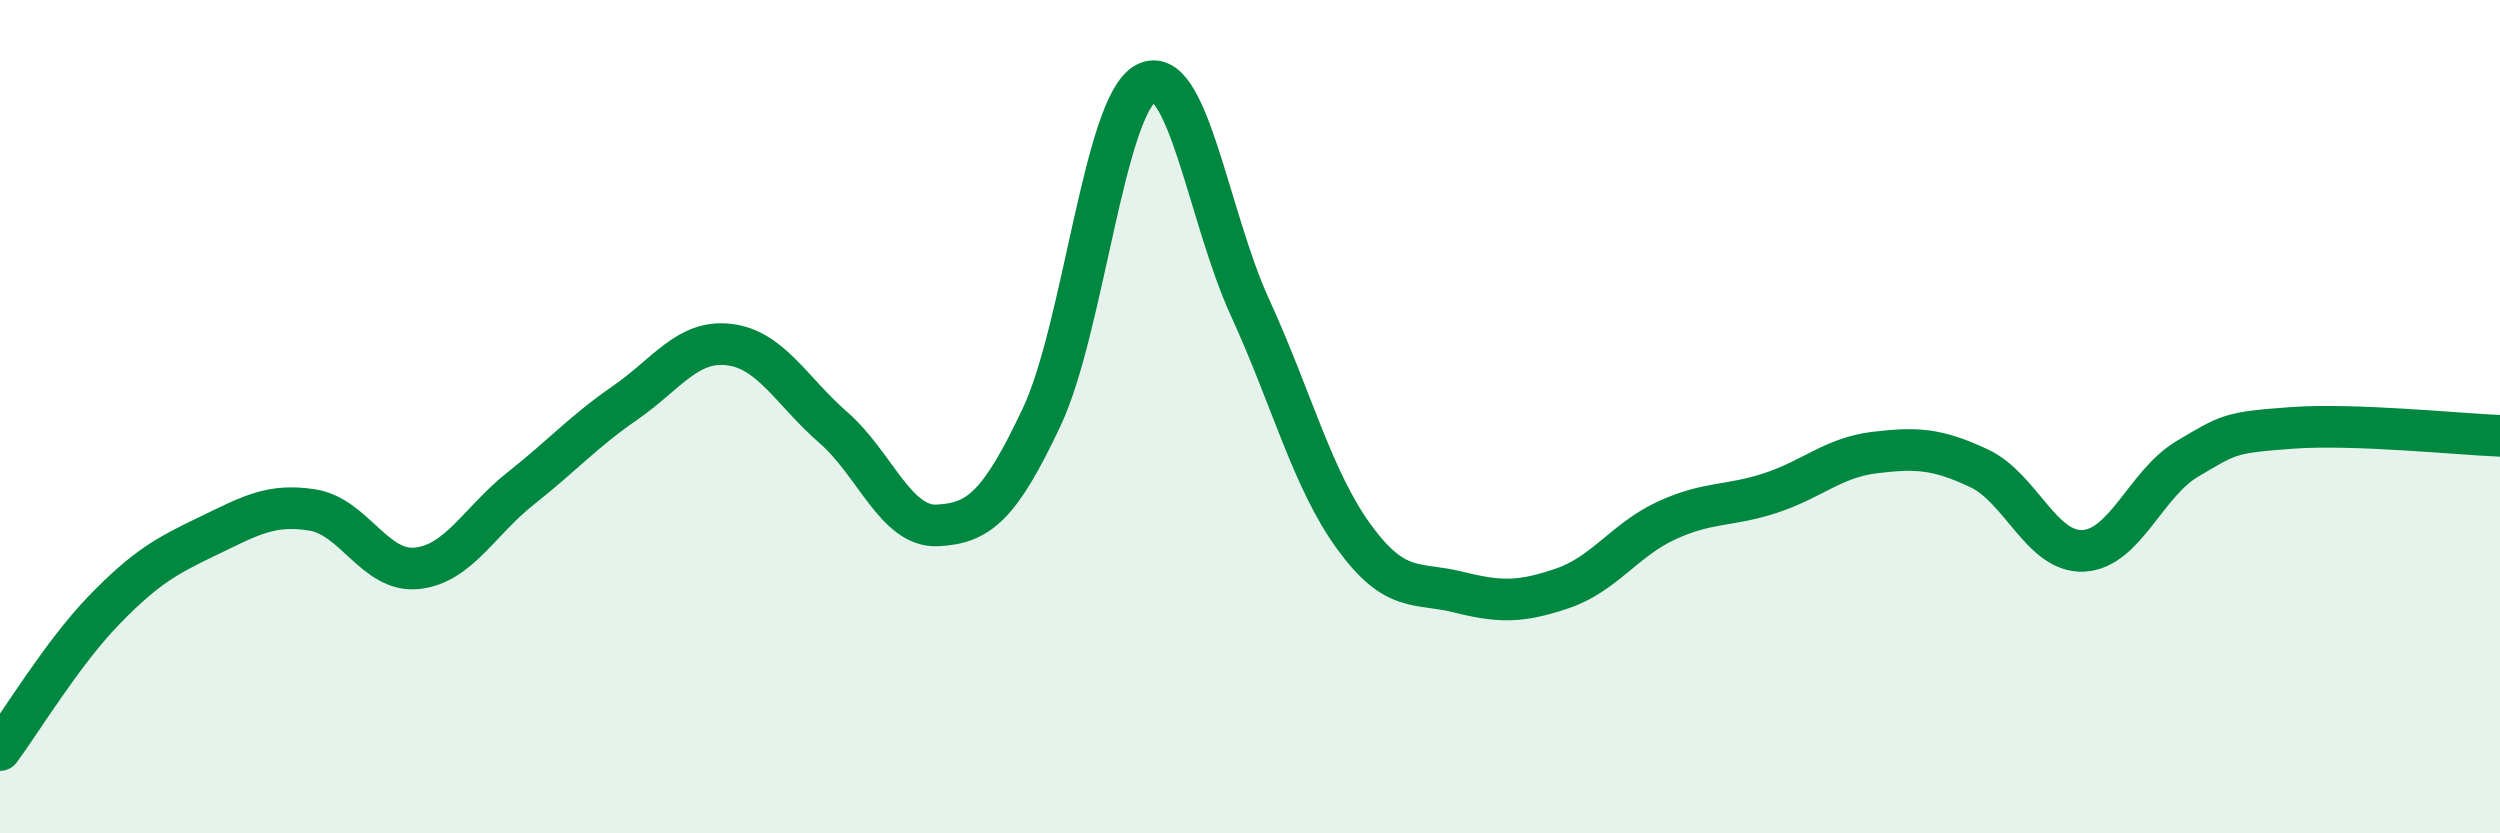
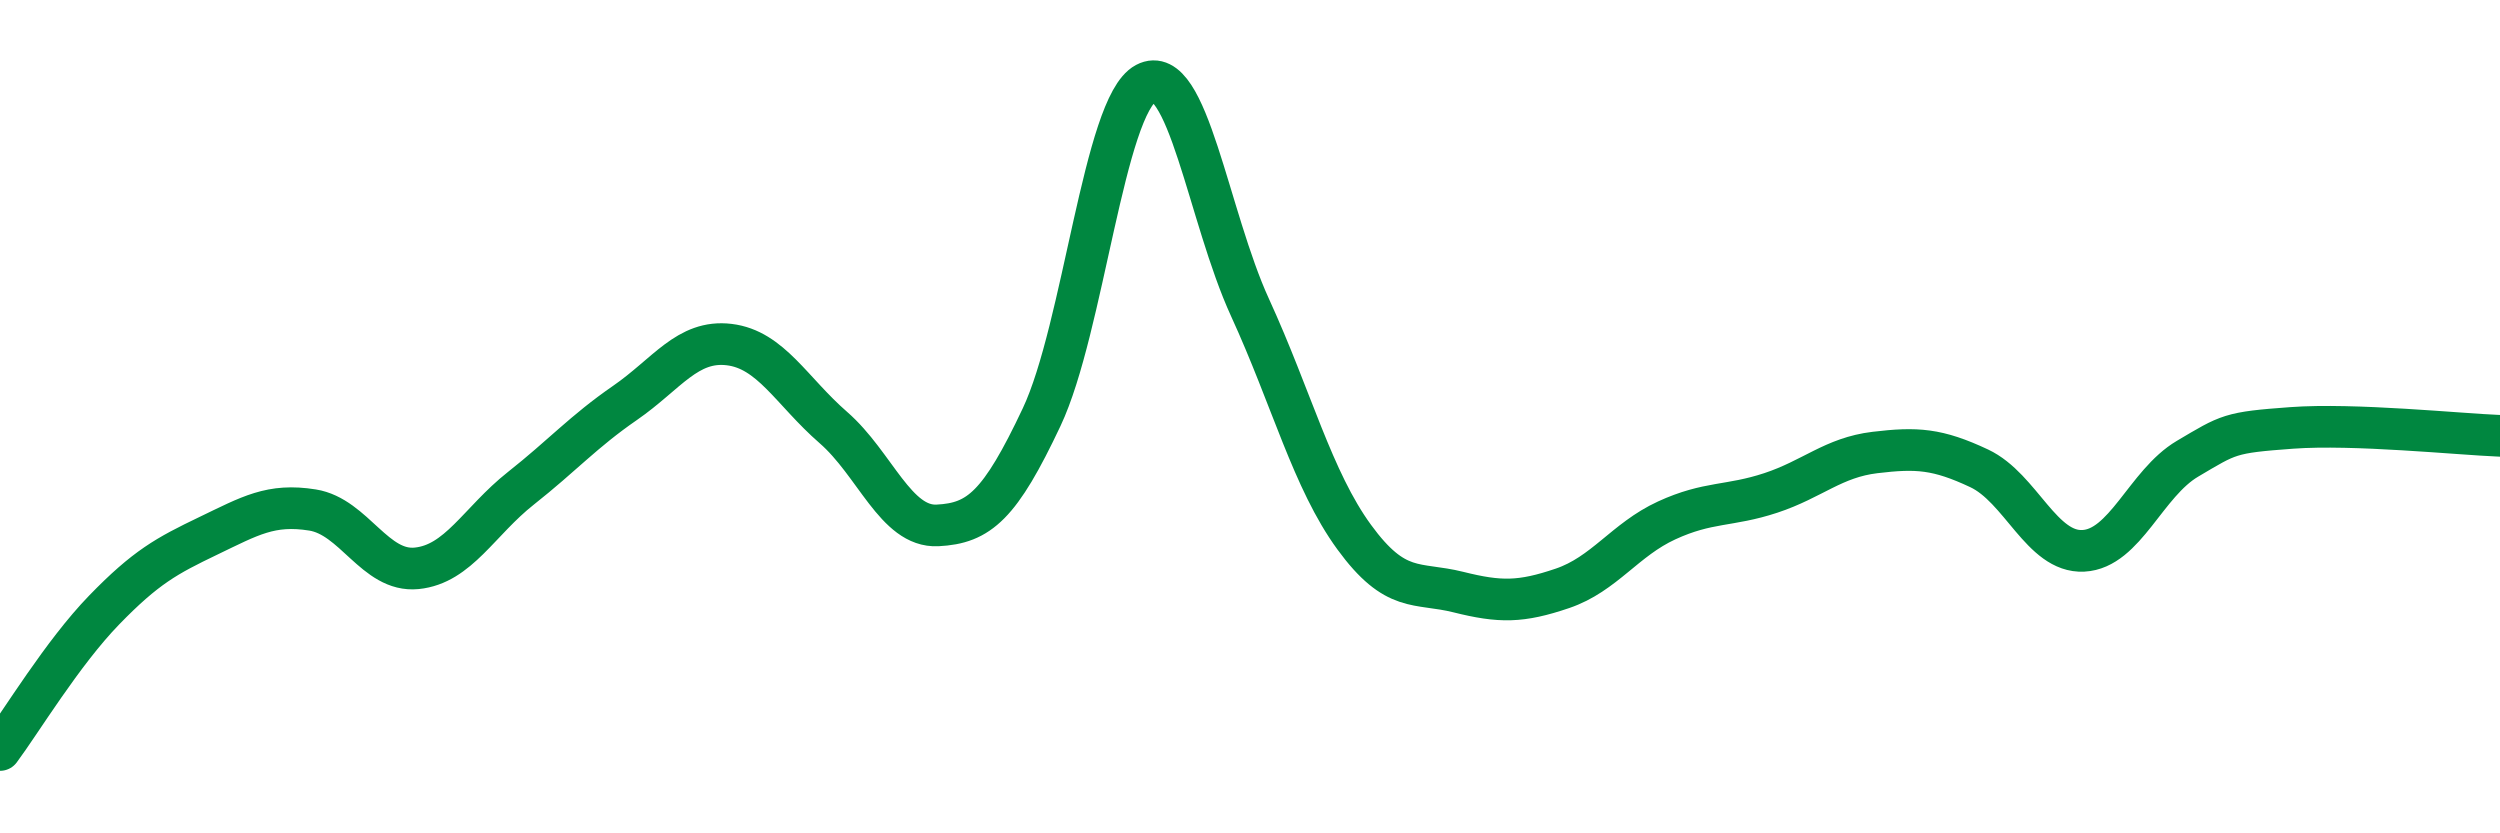
<svg xmlns="http://www.w3.org/2000/svg" width="60" height="20" viewBox="0 0 60 20">
-   <path d="M 0,18 C 0.5,17.33 1.5,15.67 2.5,14.64 C 3.5,13.61 4,13.34 5,12.86 C 6,12.38 6.5,12.08 7.5,12.24 C 8.5,12.4 9,13.74 10,13.64 C 11,13.54 11.5,12.51 12.5,11.72 C 13.5,10.93 14,10.36 15,9.67 C 16,8.98 16.5,8.15 17.5,8.27 C 18.5,8.39 19,9.39 20,10.26 C 21,11.13 21.5,12.66 22.5,12.61 C 23.5,12.56 24,12.13 25,10.01 C 26,7.89 26.5,2.53 27.5,2 C 28.5,1.47 29,5.2 30,7.38 C 31,9.56 31.5,11.52 32.5,12.89 C 33.5,14.26 34,13.96 35,14.21 C 36,14.46 36.5,14.46 37.5,14.12 C 38.5,13.78 39,12.95 40,12.49 C 41,12.03 41.5,12.16 42.5,11.83 C 43.5,11.5 44,10.98 45,10.86 C 46,10.74 46.5,10.77 47.5,11.24 C 48.5,11.71 49,13.27 50,13.22 C 51,13.17 51.5,11.6 52.5,11.01 C 53.5,10.42 53.5,10.38 55,10.27 C 56.5,10.16 59,10.42 60,10.46L60 20L0 20Z" fill="#008740" opacity="0.1" stroke-linecap="round" stroke-linejoin="round" />
  <path d="M 0,18 C 0.5,17.33 1.5,15.67 2.5,14.64 C 3.5,13.61 4,13.34 5,12.86 C 6,12.38 6.5,12.08 7.5,12.24 C 8.5,12.4 9,13.74 10,13.64 C 11,13.54 11.5,12.51 12.5,11.72 C 13.5,10.93 14,10.36 15,9.67 C 16,8.98 16.5,8.15 17.5,8.27 C 18.5,8.39 19,9.39 20,10.26 C 21,11.13 21.5,12.66 22.5,12.61 C 23.5,12.56 24,12.13 25,10.01 C 26,7.89 26.5,2.53 27.5,2 C 28.5,1.47 29,5.2 30,7.38 C 31,9.56 31.5,11.52 32.5,12.89 C 33.5,14.26 34,13.96 35,14.21 C 36,14.46 36.5,14.46 37.5,14.12 C 38.5,13.78 39,12.95 40,12.49 C 41,12.03 41.5,12.16 42.5,11.83 C 43.5,11.5 44,10.98 45,10.86 C 46,10.74 46.5,10.77 47.5,11.24 C 48.5,11.71 49,13.27 50,13.22 C 51,13.17 51.5,11.6 52.5,11.01 C 53.5,10.42 53.5,10.38 55,10.27 C 56.5,10.16 59,10.42 60,10.46" stroke="#008740" stroke-width="1" fill="none" stroke-linecap="round" stroke-linejoin="round" />
</svg>